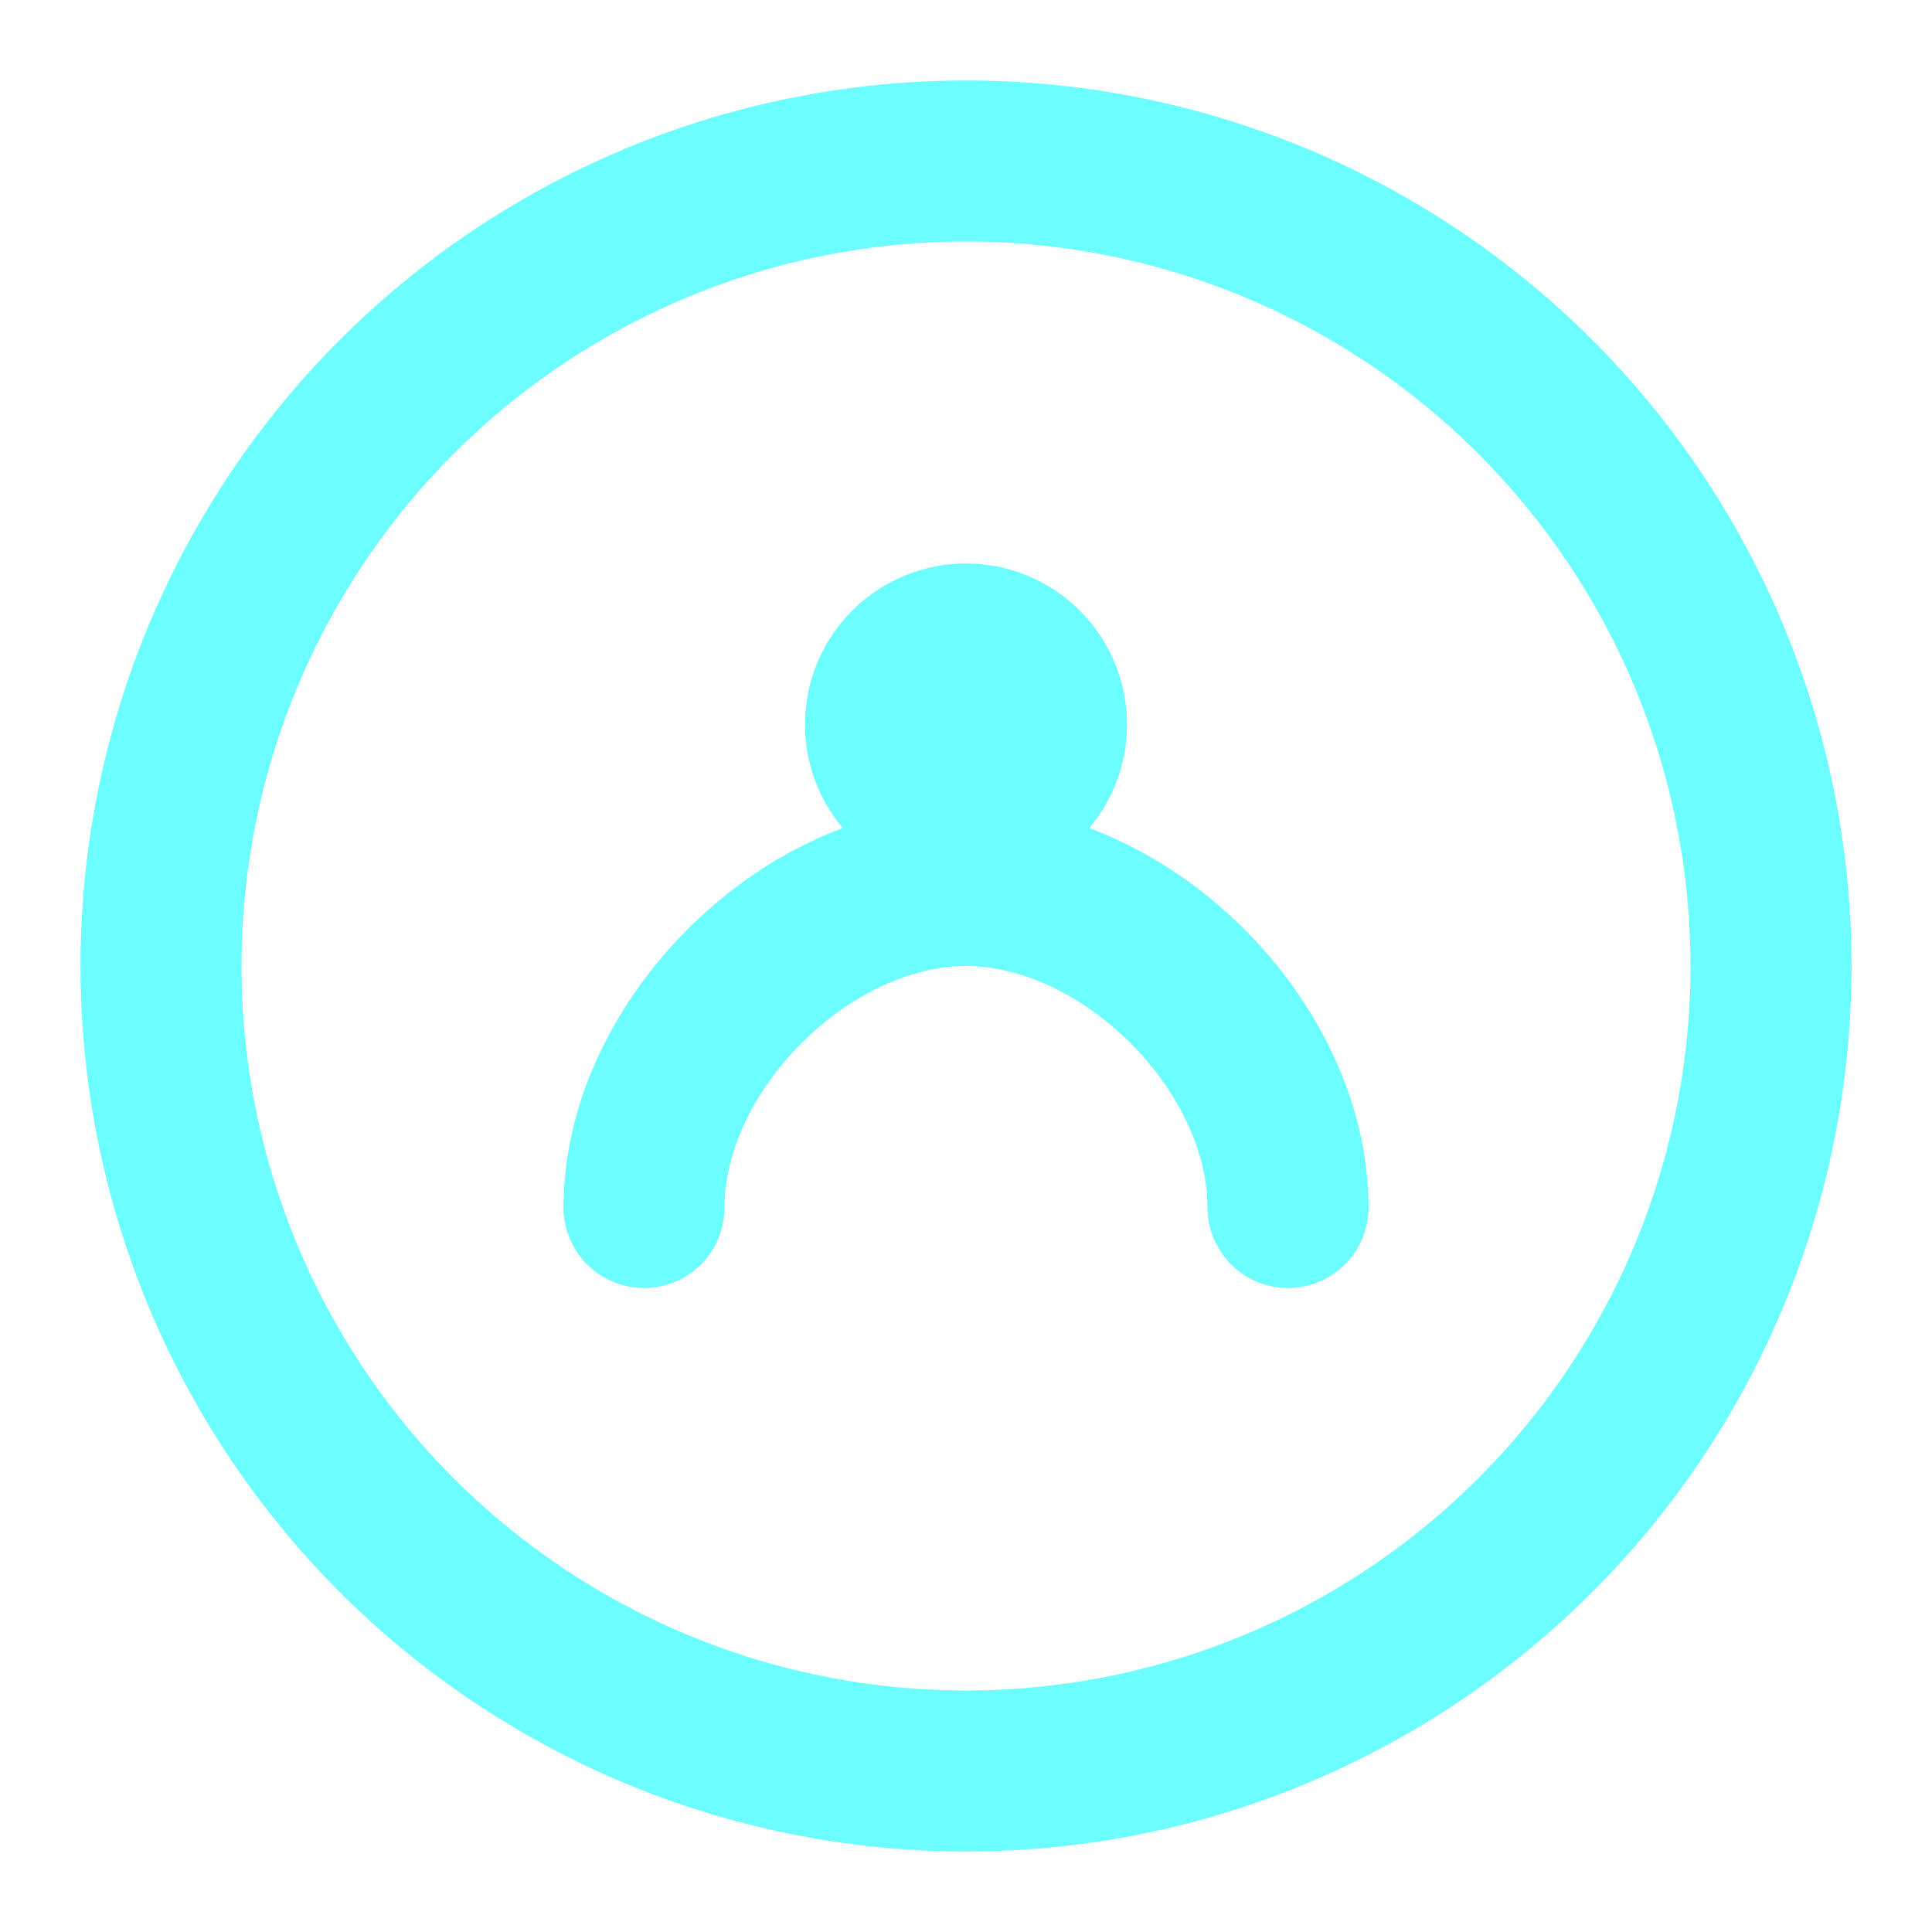
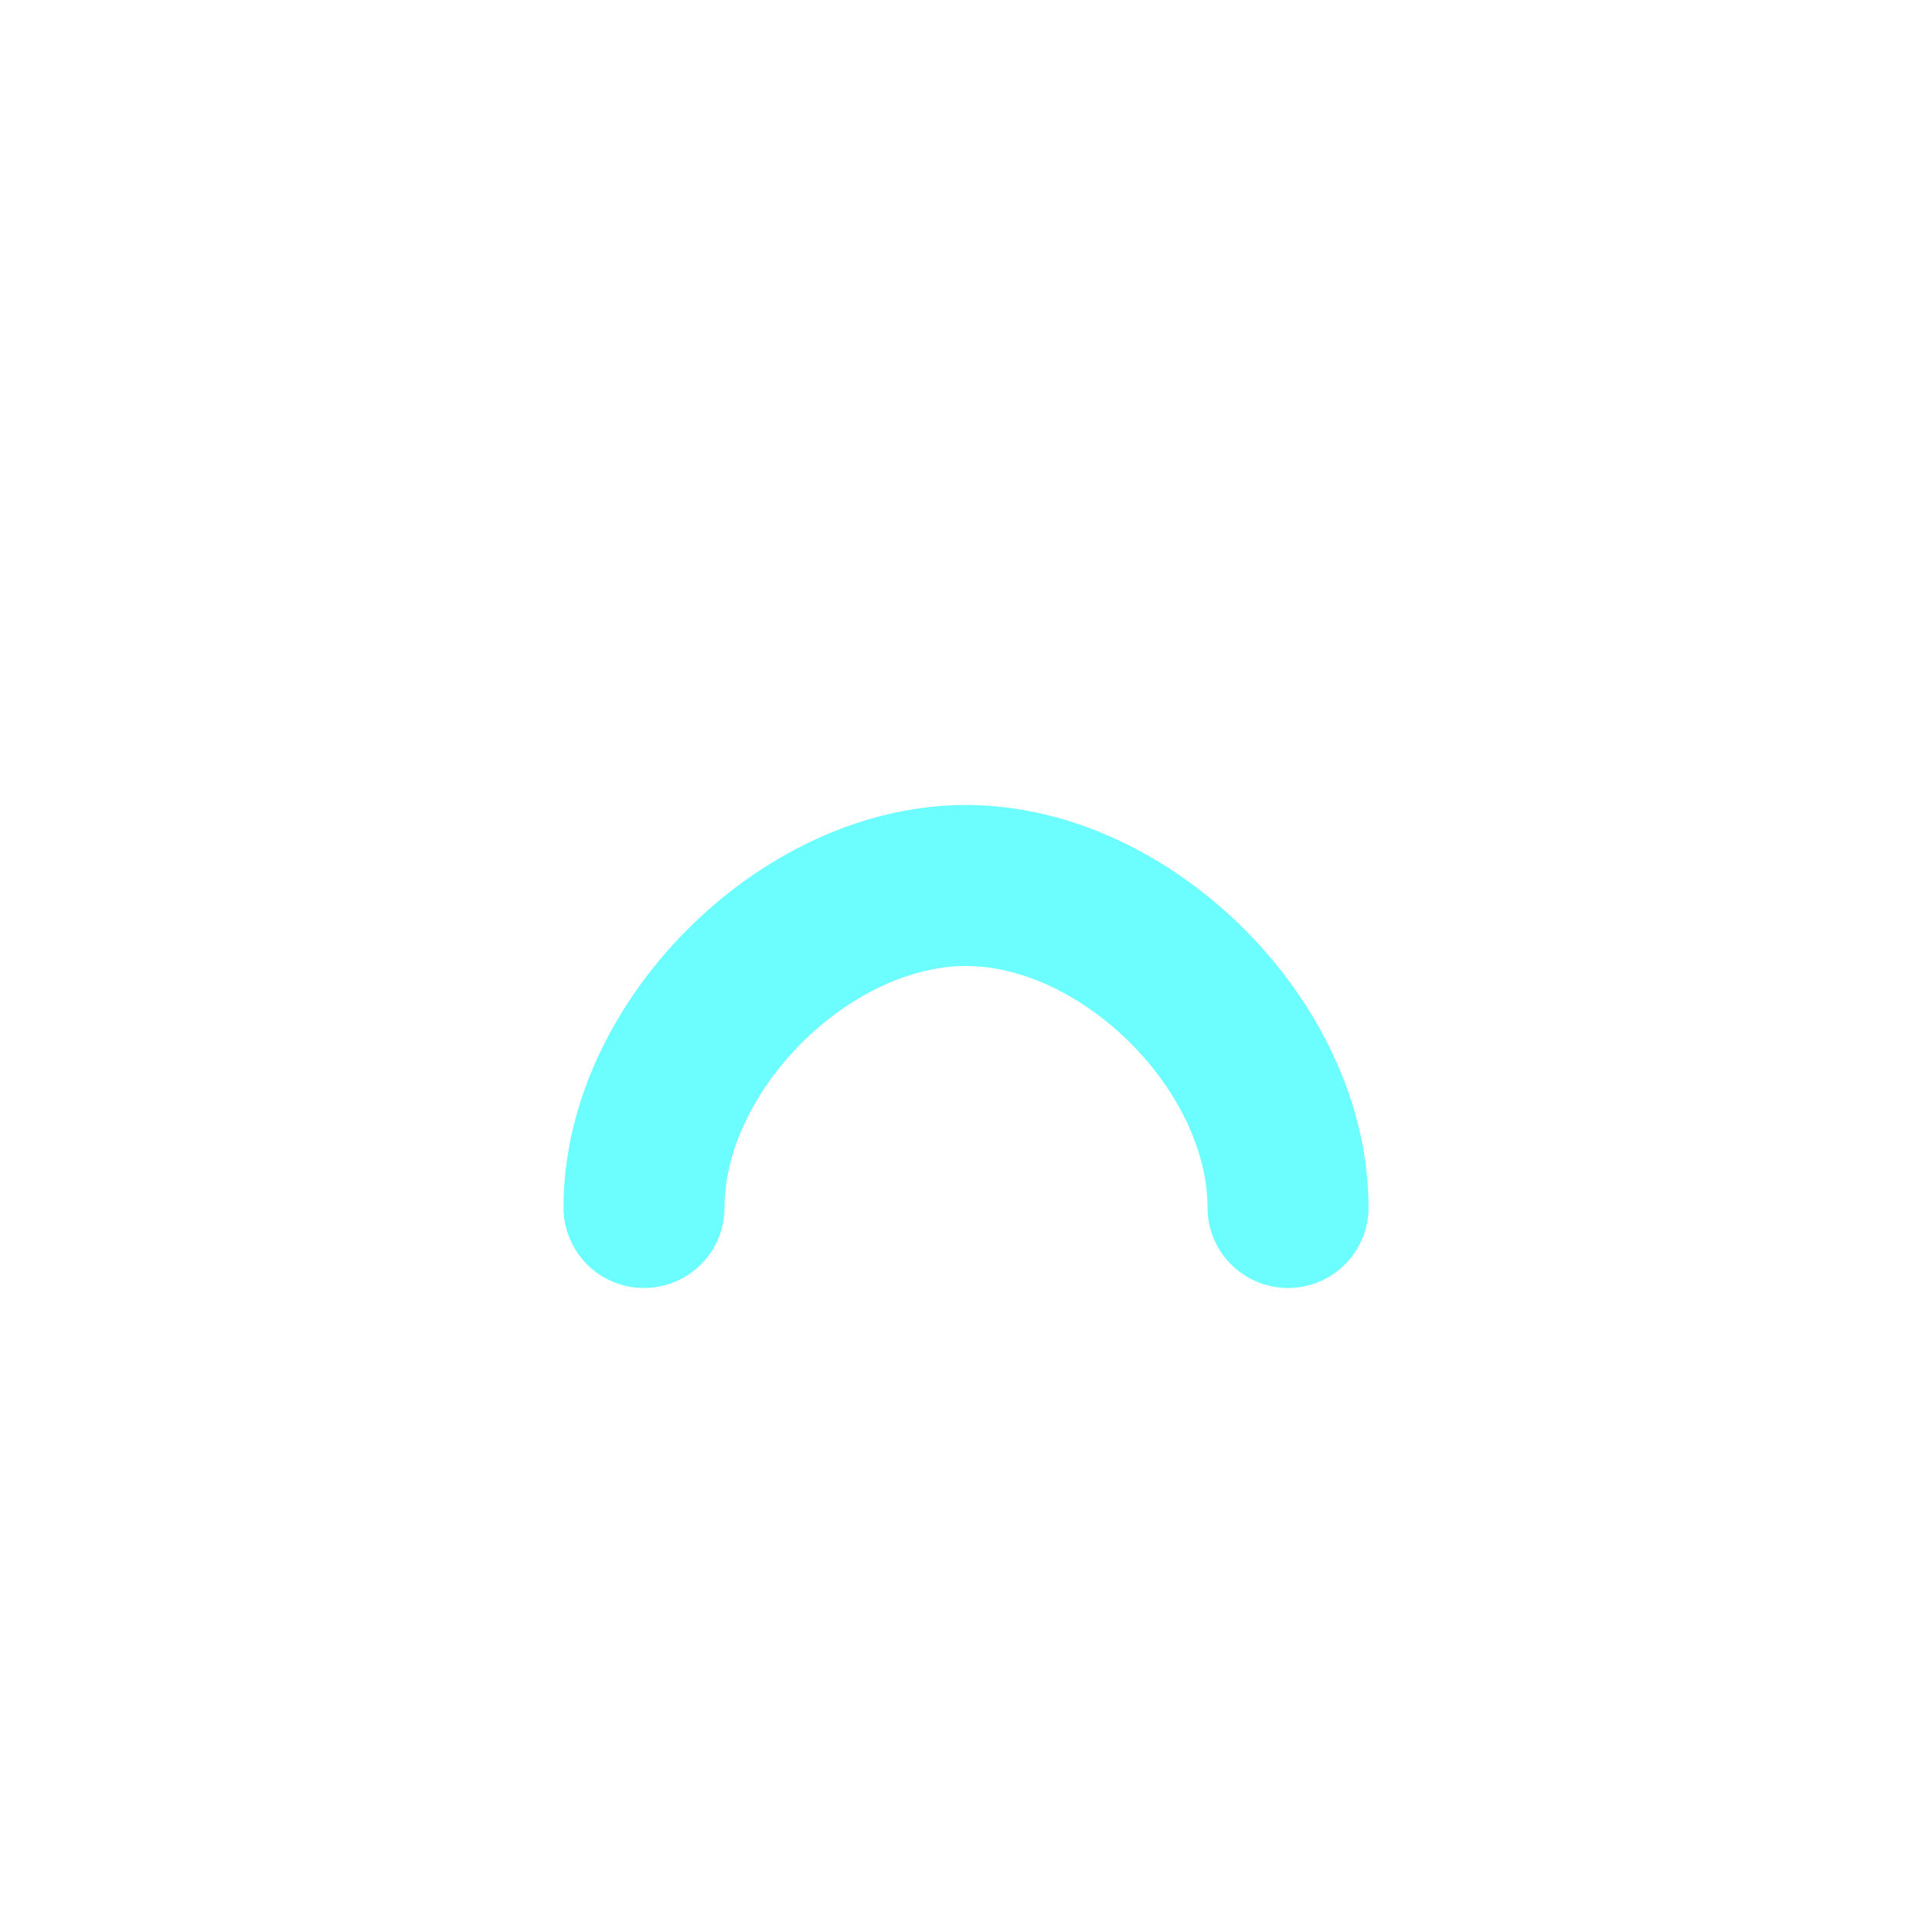
<svg xmlns="http://www.w3.org/2000/svg" width="40" height="40" fill="none" stroke="#6CFEFF" stroke-width="2" stroke-linecap="round" stroke-linejoin="round" viewBox="0 0 24 24">
-   <circle cx="12" cy="12" r="10" />
  <path d="M8 15c0-2 2-4 4-4s4 2 4 4" />
-   <circle cx="12" cy="9" r="1" />
</svg>